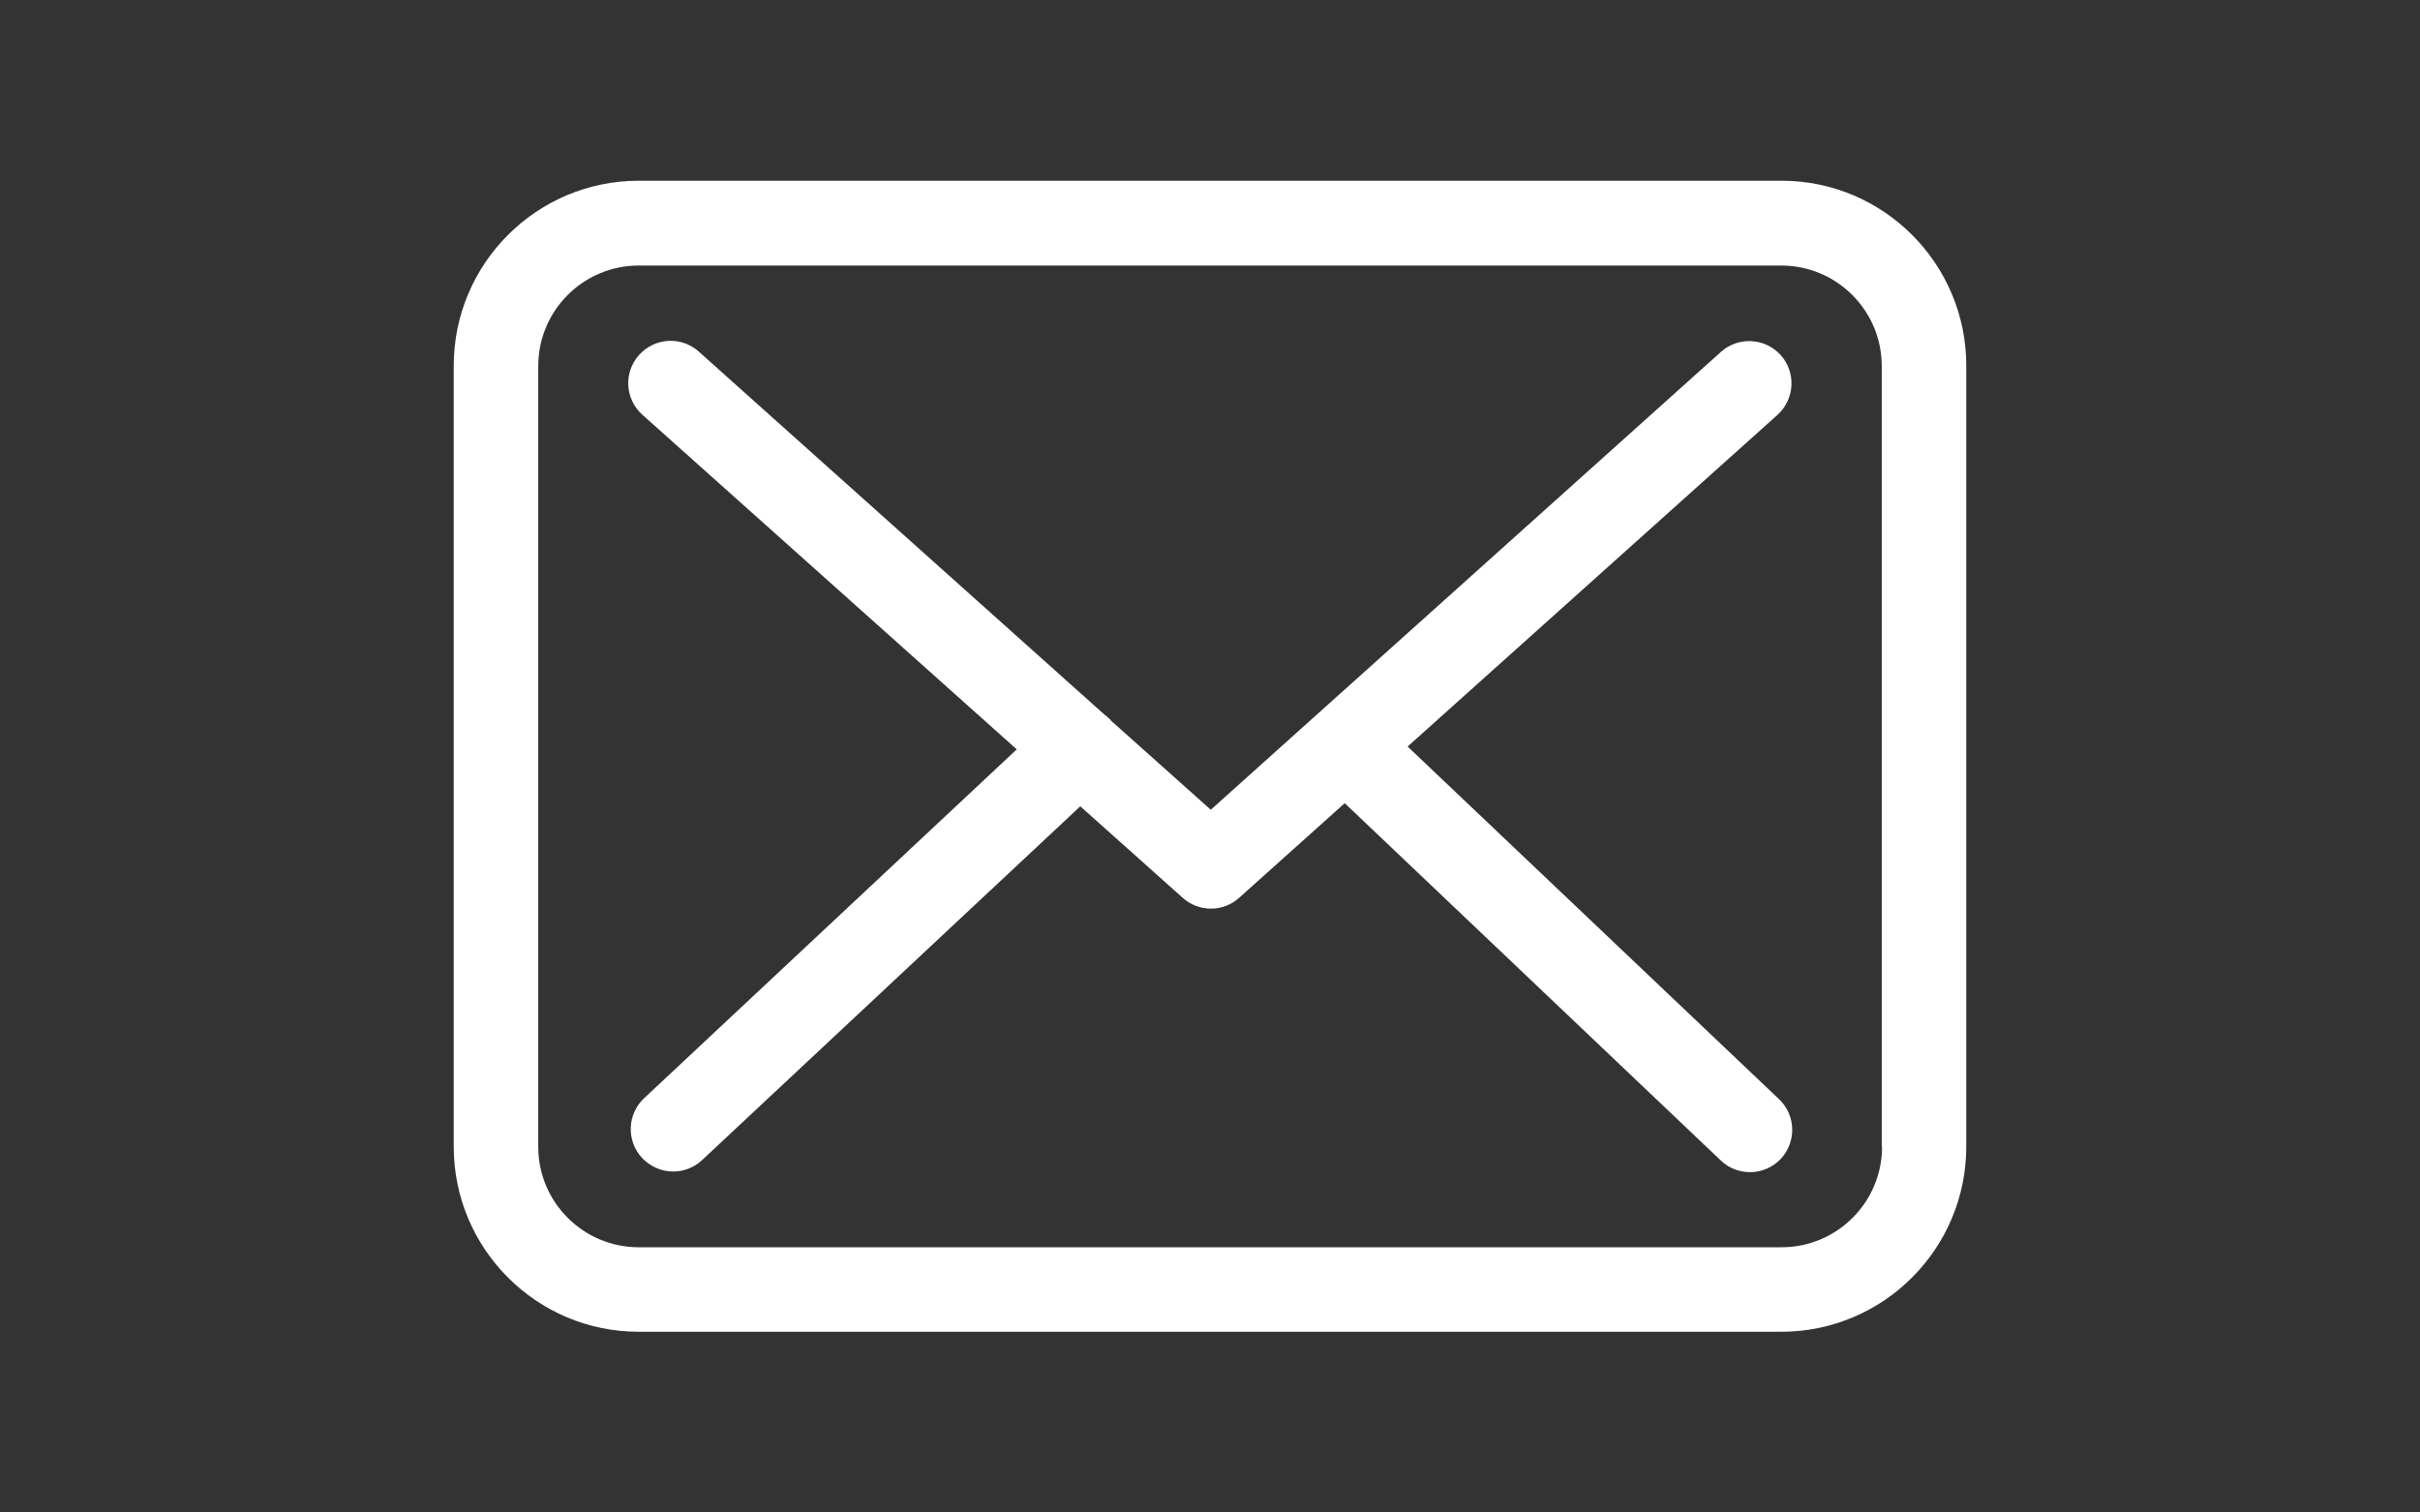
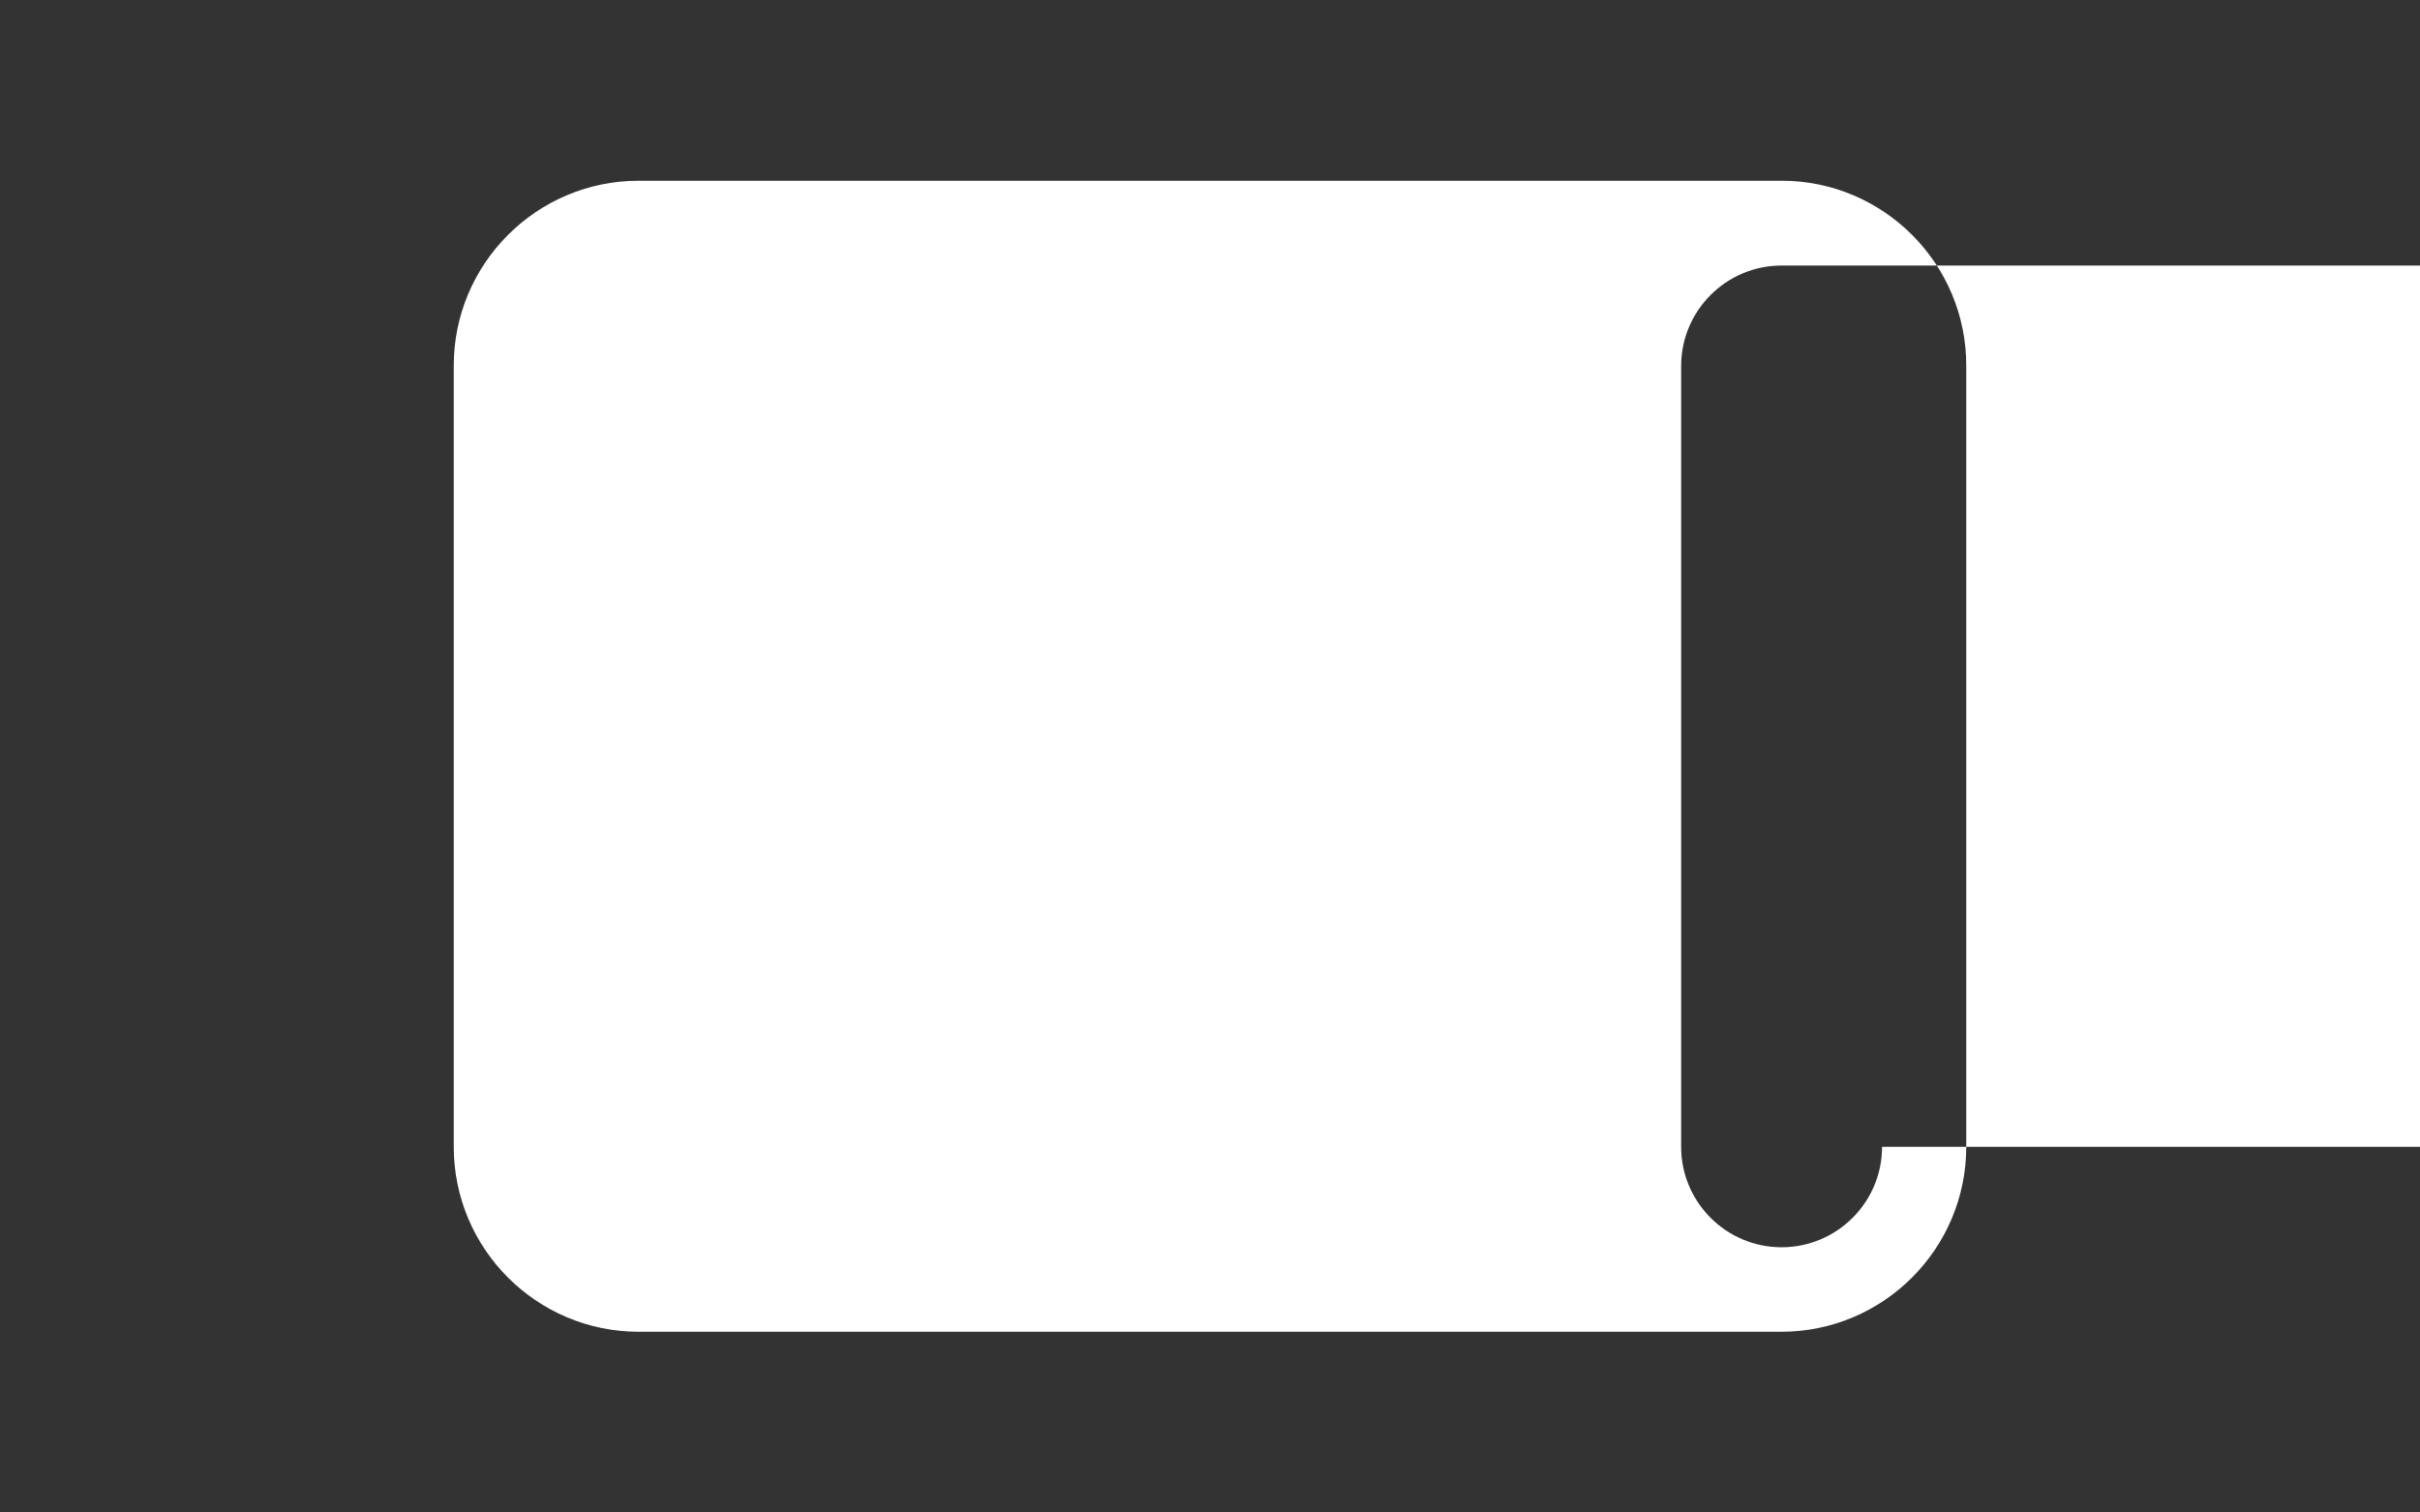
<svg xmlns="http://www.w3.org/2000/svg" version="1.1" id="Capa_1" x="0px" y="0px" width="1280px" height="800px" viewBox="0 0 1280 800" enable-background="new 0 0 1280 800" xml:space="preserve">
  <rect x="0" y="0" width="1280" height="800" fill="#333333" stroke="none" />
  <g>
    <g>
-       <path fill="#FFFFFF" d="M942.338,95.593h-604.51c-53.962,0-97.828,43.865-97.828,97.828v413.16    c0,53.962,43.865,97.827,97.828,97.827h604.345c53.962,0,97.827-43.865,97.827-97.827V193.586    C1040.166,139.624,996.301,95.593,942.338,95.593z M995.473,606.58c0,29.299-23.836,53.135-53.135,53.135h-604.51    c-29.299,0-53.135-23.836-53.135-53.135V193.586c0-29.299,23.836-53.135,53.135-53.135h604.345    c29.298,0,53.135,23.836,53.135,53.135V606.58H995.473z" />
-       <path fill="#FFFFFF" d="M744.531,394.869l195.655-175.461c9.104-8.276,9.932-22.346,1.655-31.616    c-8.276-9.104-22.347-9.932-31.616-1.656L640.414,428.306l-52.639-47.011c-0.165-0.165-0.331-0.331-0.331-0.496    c-1.158-1.159-2.317-2.152-3.642-3.146L369.609,185.972c-9.27-8.277-23.339-7.449-31.616,1.82    c-8.276,9.27-7.449,23.34,1.821,31.616l197.972,176.95L340.642,580.923c-8.938,8.442-9.436,22.512-0.993,31.616    c4.469,4.635,10.428,7.117,16.387,7.117c5.462,0,10.925-1.986,15.229-5.959l200.125-187.213l54.293,48.5    c4.304,3.808,9.601,5.628,14.897,5.628s10.76-1.986,14.897-5.793l55.783-49.99l198.966,189.034    c4.304,4.138,9.932,6.124,15.395,6.124c5.959,0,11.752-2.317,16.222-6.952c8.441-8.938,8.11-23.174-0.828-31.616L744.531,394.869z    " />
+       <path fill="#FFFFFF" d="M942.338,95.593h-604.51c-53.962,0-97.828,43.865-97.828,97.828v413.16    c0,53.962,43.865,97.827,97.828,97.827h604.345c53.962,0,97.827-43.865,97.827-97.827V193.586    C1040.166,139.624,996.301,95.593,942.338,95.593z M995.473,606.58c0,29.299-23.836,53.135-53.135,53.135c-29.299,0-53.135-23.836-53.135-53.135V193.586c0-29.299,23.836-53.135,53.135-53.135h604.345    c29.298,0,53.135,23.836,53.135,53.135V606.58H995.473z" />
    </g>
  </g>
</svg>